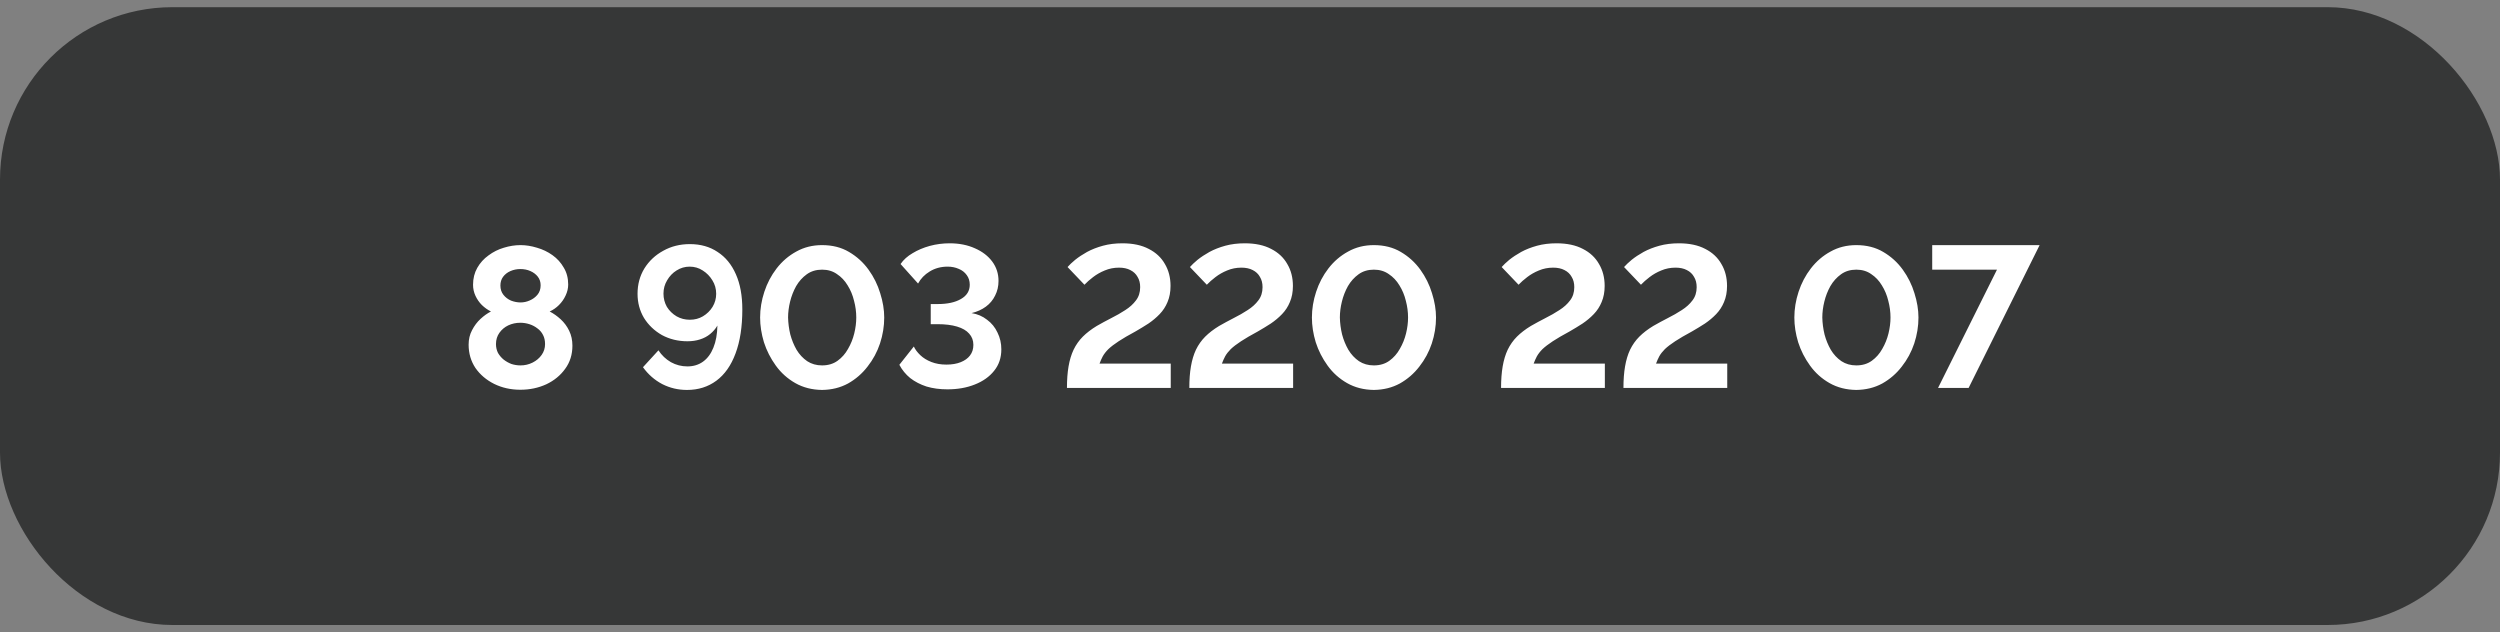
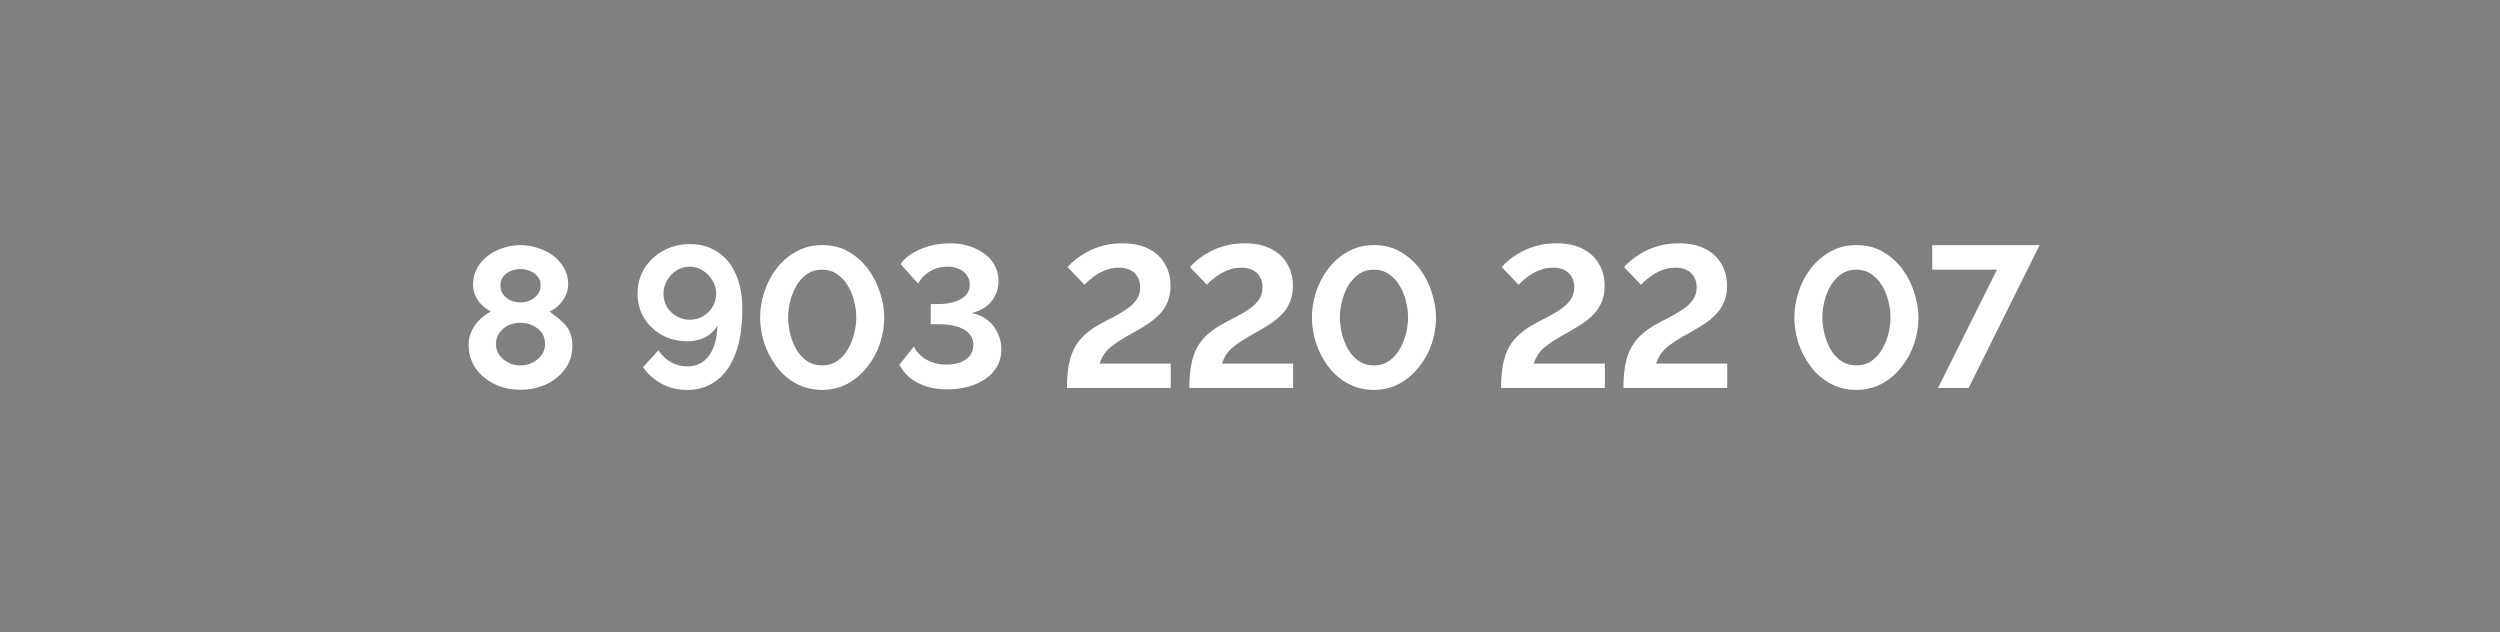
<svg xmlns="http://www.w3.org/2000/svg" width="174" height="44" viewBox="0 0 174 44" fill="none">
  <rect x="0" y="0" width="174" height="44" fill="#808080" stroke="none" />
-   <rect y="0.5" width="174" height="43" rx="12" fill="#363737" />
-   <path d="M39.84 24.06C39.84 24.676 39.672 25.213 39.336 25.67C39.009 26.127 38.571 26.487 38.02 26.748C37.469 27 36.867 27.126 36.214 27.126C35.551 27.126 34.945 26.991 34.394 26.72C33.853 26.449 33.419 26.081 33.092 25.614C32.775 25.138 32.616 24.597 32.616 23.99C32.616 23.617 32.695 23.281 32.854 22.982C33.013 22.674 33.209 22.413 33.442 22.198C33.685 21.974 33.927 21.801 34.17 21.68C33.946 21.568 33.736 21.419 33.54 21.232C33.353 21.045 33.204 20.831 33.092 20.588C32.98 20.345 32.924 20.089 32.924 19.818C32.924 19.379 33.022 18.987 33.218 18.642C33.414 18.297 33.675 18.007 34.002 17.774C34.329 17.531 34.683 17.354 35.066 17.242C35.458 17.121 35.845 17.06 36.228 17.06C36.601 17.06 36.984 17.121 37.376 17.242C37.768 17.354 38.127 17.527 38.454 17.76C38.781 17.993 39.042 18.283 39.238 18.628C39.443 18.964 39.546 19.356 39.546 19.804C39.546 20.065 39.485 20.322 39.364 20.574C39.252 20.817 39.098 21.036 38.902 21.232C38.715 21.419 38.501 21.568 38.258 21.68C38.529 21.82 38.785 22.002 39.028 22.226C39.271 22.45 39.467 22.716 39.616 23.024C39.765 23.332 39.84 23.677 39.84 24.06ZM37.936 23.948C37.936 23.705 37.889 23.495 37.796 23.318C37.703 23.131 37.572 22.977 37.404 22.856C37.236 22.725 37.049 22.627 36.844 22.562C36.639 22.497 36.429 22.464 36.214 22.464C35.915 22.464 35.635 22.525 35.374 22.646C35.122 22.767 34.917 22.94 34.758 23.164C34.599 23.388 34.52 23.649 34.52 23.948C34.52 24.172 34.567 24.377 34.66 24.564C34.763 24.741 34.893 24.895 35.052 25.026C35.22 25.157 35.402 25.259 35.598 25.334C35.803 25.399 36.013 25.432 36.228 25.432C36.527 25.432 36.807 25.367 37.068 25.236C37.329 25.105 37.539 24.928 37.698 24.704C37.857 24.48 37.936 24.228 37.936 23.948ZM34.828 19.874C34.828 20.126 34.898 20.341 35.038 20.518C35.178 20.695 35.355 20.831 35.57 20.924C35.794 21.008 36.013 21.05 36.228 21.05C36.452 21.05 36.667 21.003 36.872 20.91C37.087 20.817 37.264 20.686 37.404 20.518C37.553 20.341 37.628 20.121 37.628 19.86C37.628 19.627 37.563 19.426 37.432 19.258C37.301 19.09 37.129 18.959 36.914 18.866C36.709 18.773 36.475 18.726 36.214 18.726C35.971 18.726 35.743 18.773 35.528 18.866C35.313 18.959 35.141 19.095 35.01 19.272C34.889 19.44 34.828 19.641 34.828 19.874ZM44.373 20.448C44.373 19.795 44.531 19.207 44.849 18.684C45.175 18.161 45.614 17.751 46.164 17.452C46.715 17.144 47.331 16.99 48.013 16.99C48.759 16.99 49.403 17.172 49.944 17.536C50.495 17.891 50.92 18.409 51.218 19.09C51.517 19.762 51.666 20.579 51.666 21.54C51.666 22.744 51.508 23.766 51.191 24.606C50.883 25.437 50.439 26.067 49.861 26.496C49.282 26.925 48.6 27.14 47.816 27.14C47.2 27.14 46.627 27.005 46.094 26.734C45.562 26.454 45.114 26.062 44.751 25.558L45.828 24.382C46.053 24.727 46.342 25.003 46.697 25.208C47.051 25.404 47.434 25.502 47.844 25.502C48.264 25.502 48.629 25.39 48.937 25.166C49.245 24.942 49.483 24.62 49.651 24.2C49.828 23.771 49.921 23.257 49.931 22.66C49.8 22.884 49.632 23.08 49.426 23.248C49.221 23.416 48.983 23.542 48.712 23.626C48.451 23.71 48.162 23.752 47.844 23.752C47.191 23.752 46.599 23.607 46.066 23.318C45.544 23.019 45.129 22.623 44.821 22.128C44.522 21.624 44.373 21.064 44.373 20.448ZM47.998 18.558C47.672 18.558 47.368 18.647 47.089 18.824C46.818 18.992 46.599 19.221 46.431 19.51C46.263 19.79 46.178 20.098 46.178 20.434C46.178 20.77 46.258 21.078 46.416 21.358C46.584 21.629 46.809 21.848 47.089 22.016C47.368 22.175 47.676 22.254 48.013 22.254C48.349 22.254 48.652 22.175 48.922 22.016C49.203 21.848 49.426 21.629 49.594 21.358C49.763 21.078 49.846 20.775 49.846 20.448C49.846 20.103 49.758 19.79 49.581 19.51C49.413 19.23 49.188 19.001 48.908 18.824C48.638 18.647 48.334 18.558 47.998 18.558ZM57.216 27.14C56.516 27.131 55.896 26.972 55.354 26.664C54.813 26.356 54.36 25.95 53.996 25.446C53.632 24.942 53.357 24.401 53.17 23.822C52.993 23.234 52.904 22.66 52.904 22.1C52.904 21.503 53.002 20.905 53.198 20.308C53.394 19.711 53.679 19.169 54.052 18.684C54.435 18.189 54.892 17.797 55.424 17.508C55.956 17.209 56.554 17.06 57.216 17.06C57.935 17.06 58.56 17.219 59.092 17.536C59.634 17.853 60.086 18.264 60.45 18.768C60.814 19.272 61.085 19.818 61.262 20.406C61.449 20.994 61.542 21.559 61.542 22.1C61.542 22.707 61.444 23.309 61.248 23.906C61.052 24.494 60.763 25.031 60.38 25.516C60.007 26.001 59.554 26.393 59.022 26.692C58.49 26.981 57.888 27.131 57.216 27.14ZM54.85 22.1C54.86 22.492 54.911 22.884 55.004 23.276C55.107 23.659 55.252 24.013 55.438 24.34C55.634 24.667 55.882 24.933 56.18 25.138C56.479 25.334 56.824 25.432 57.216 25.432C57.636 25.432 57.996 25.325 58.294 25.11C58.593 24.895 58.836 24.62 59.022 24.284C59.218 23.948 59.363 23.589 59.456 23.206C59.55 22.823 59.596 22.455 59.596 22.1C59.596 21.708 59.545 21.321 59.442 20.938C59.349 20.546 59.2 20.187 58.994 19.86C58.798 19.533 58.551 19.272 58.252 19.076C57.963 18.871 57.618 18.768 57.216 18.768C56.806 18.768 56.451 18.875 56.152 19.09C55.854 19.305 55.606 19.58 55.41 19.916C55.224 20.252 55.084 20.611 54.99 20.994C54.897 21.377 54.85 21.745 54.85 22.1ZM65.941 27.098C65.409 27.098 64.924 27.033 64.485 26.902C64.055 26.762 63.678 26.566 63.351 26.314C63.033 26.053 62.782 25.745 62.595 25.39L63.603 24.116C63.696 24.321 63.846 24.522 64.051 24.718C64.256 24.914 64.513 25.073 64.821 25.194C65.129 25.315 65.479 25.376 65.871 25.376C66.254 25.376 66.585 25.32 66.865 25.208C67.145 25.096 67.359 24.942 67.509 24.746C67.668 24.541 67.747 24.293 67.747 24.004C67.747 23.696 67.649 23.435 67.453 23.22C67.266 23.005 66.986 22.842 66.613 22.73C66.24 22.618 65.782 22.562 65.241 22.562H64.779V21.162H65.269C65.941 21.162 66.478 21.045 66.879 20.812C67.29 20.579 67.495 20.247 67.495 19.818C67.495 19.557 67.425 19.333 67.285 19.146C67.145 18.95 66.958 18.805 66.725 18.712C66.492 18.609 66.235 18.558 65.955 18.558C65.488 18.558 65.073 18.67 64.709 18.894C64.354 19.109 64.084 19.389 63.897 19.734L62.679 18.376C62.884 18.077 63.164 17.825 63.519 17.62C63.873 17.405 64.27 17.237 64.709 17.116C65.157 16.995 65.619 16.934 66.095 16.934C66.757 16.934 67.346 17.051 67.859 17.284C68.372 17.508 68.773 17.816 69.063 18.208C69.352 18.6 69.497 19.048 69.497 19.552C69.497 19.925 69.418 20.266 69.259 20.574C69.109 20.882 68.895 21.139 68.615 21.344C68.335 21.549 68.004 21.699 67.621 21.792C68.031 21.857 68.391 22.011 68.699 22.254C69.016 22.487 69.259 22.786 69.427 23.15C69.604 23.505 69.693 23.892 69.693 24.312C69.693 24.9 69.525 25.399 69.189 25.81C68.862 26.221 68.414 26.538 67.845 26.762C67.285 26.986 66.65 27.098 65.941 27.098ZM74.26 27C74.26 26.431 74.297 25.931 74.371 25.502C74.446 25.063 74.563 24.676 74.722 24.34C74.889 23.995 75.104 23.691 75.365 23.43C75.627 23.169 75.949 22.921 76.332 22.688C76.658 22.501 76.994 22.319 77.34 22.142C77.694 21.965 78.021 21.778 78.32 21.582C78.627 21.386 78.875 21.162 79.061 20.91C79.257 20.658 79.356 20.35 79.356 19.986C79.356 19.706 79.295 19.468 79.174 19.272C79.061 19.067 78.894 18.908 78.669 18.796C78.455 18.684 78.194 18.628 77.885 18.628C77.531 18.628 77.2 18.693 76.891 18.824C76.593 18.945 76.322 19.099 76.079 19.286C75.846 19.463 75.645 19.641 75.478 19.818L74.302 18.586C74.432 18.437 74.609 18.269 74.834 18.082C75.067 17.895 75.342 17.713 75.659 17.536C75.986 17.359 76.355 17.214 76.766 17.102C77.176 16.99 77.629 16.934 78.124 16.934C78.852 16.934 79.463 17.065 79.957 17.326C80.452 17.578 80.826 17.928 81.078 18.376C81.339 18.815 81.469 19.323 81.469 19.902C81.469 20.322 81.4 20.695 81.26 21.022C81.129 21.339 80.947 21.619 80.713 21.862C80.48 22.105 80.219 22.324 79.93 22.52C79.64 22.707 79.341 22.889 79.034 23.066C78.548 23.327 78.156 23.556 77.858 23.752C77.559 23.948 77.321 24.13 77.144 24.298C76.975 24.466 76.845 24.634 76.751 24.802C76.668 24.961 76.593 25.129 76.528 25.306H81.484V27H74.26ZM82.777 27C82.777 26.431 82.814 25.931 82.889 25.502C82.964 25.063 83.081 24.676 83.239 24.34C83.407 23.995 83.622 23.691 83.883 23.43C84.144 23.169 84.466 22.921 84.849 22.688C85.176 22.501 85.512 22.319 85.857 22.142C86.212 21.965 86.538 21.778 86.837 21.582C87.145 21.386 87.392 21.162 87.579 20.91C87.775 20.658 87.873 20.35 87.873 19.986C87.873 19.706 87.812 19.468 87.691 19.272C87.579 19.067 87.411 18.908 87.187 18.796C86.972 18.684 86.711 18.628 86.403 18.628C86.049 18.628 85.717 18.693 85.409 18.824C85.111 18.945 84.84 19.099 84.597 19.286C84.364 19.463 84.163 19.641 83.995 19.818L82.819 18.586C82.95 18.437 83.127 18.269 83.351 18.082C83.585 17.895 83.86 17.713 84.177 17.536C84.504 17.359 84.873 17.214 85.283 17.102C85.694 16.99 86.147 16.934 86.641 16.934C87.369 16.934 87.981 17.065 88.475 17.326C88.97 17.578 89.343 17.928 89.595 18.376C89.856 18.815 89.987 19.323 89.987 19.902C89.987 20.322 89.917 20.695 89.777 21.022C89.647 21.339 89.465 21.619 89.231 21.862C88.998 22.105 88.737 22.324 88.447 22.52C88.158 22.707 87.859 22.889 87.551 23.066C87.066 23.327 86.674 23.556 86.375 23.752C86.076 23.948 85.838 24.13 85.661 24.298C85.493 24.466 85.362 24.634 85.269 24.802C85.185 24.961 85.111 25.129 85.045 25.306H90.001V27H82.777ZM95.621 27.14C94.921 27.131 94.3 26.972 93.759 26.664C93.217 26.356 92.765 25.95 92.401 25.446C92.037 24.942 91.761 24.401 91.575 23.822C91.397 23.234 91.309 22.66 91.309 22.1C91.309 21.503 91.407 20.905 91.603 20.308C91.799 19.711 92.083 19.169 92.457 18.684C92.839 18.189 93.297 17.797 93.829 17.508C94.361 17.209 94.958 17.06 95.621 17.06C96.339 17.06 96.965 17.219 97.497 17.536C98.038 17.853 98.491 18.264 98.855 18.768C99.219 19.272 99.489 19.818 99.667 20.406C99.853 20.994 99.947 21.559 99.947 22.1C99.947 22.707 99.849 23.309 99.653 23.906C99.457 24.494 99.167 25.031 98.785 25.516C98.411 26.001 97.959 26.393 97.427 26.692C96.895 26.981 96.293 27.131 95.621 27.14ZM93.255 22.1C93.264 22.492 93.315 22.884 93.409 23.276C93.511 23.659 93.656 24.013 93.843 24.34C94.039 24.667 94.286 24.933 94.585 25.138C94.883 25.334 95.229 25.432 95.621 25.432C96.041 25.432 96.4 25.325 96.699 25.11C96.997 24.895 97.24 24.62 97.427 24.284C97.623 23.948 97.767 23.589 97.861 23.206C97.954 22.823 98.001 22.455 98.001 22.1C98.001 21.708 97.949 21.321 97.847 20.938C97.753 20.546 97.604 20.187 97.399 19.86C97.203 19.533 96.955 19.272 96.657 19.076C96.367 18.871 96.022 18.768 95.621 18.768C95.21 18.768 94.855 18.875 94.557 19.09C94.258 19.305 94.011 19.58 93.815 19.916C93.628 20.252 93.488 20.611 93.395 20.994C93.301 21.377 93.255 21.745 93.255 22.1ZM104.474 27C104.474 26.431 104.512 25.931 104.586 25.502C104.661 25.063 104.778 24.676 104.936 24.34C105.104 23.995 105.319 23.691 105.58 23.43C105.842 23.169 106.164 22.921 106.546 22.688C106.873 22.501 107.209 22.319 107.554 22.142C107.909 21.965 108.236 21.778 108.534 21.582C108.842 21.386 109.09 21.162 109.276 20.91C109.472 20.658 109.57 20.35 109.57 19.986C109.57 19.706 109.51 19.468 109.388 19.272C109.276 19.067 109.108 18.908 108.884 18.796C108.67 18.684 108.408 18.628 108.1 18.628C107.746 18.628 107.414 18.693 107.106 18.824C106.808 18.945 106.537 19.099 106.294 19.286C106.061 19.463 105.86 19.641 105.692 19.818L104.516 18.586C104.647 18.437 104.824 18.269 105.048 18.082C105.282 17.895 105.557 17.713 105.874 17.536C106.201 17.359 106.57 17.214 106.98 17.102C107.391 16.99 107.844 16.934 108.338 16.934C109.066 16.934 109.678 17.065 110.172 17.326C110.667 17.578 111.04 17.928 111.292 18.376C111.554 18.815 111.684 19.323 111.684 19.902C111.684 20.322 111.614 20.695 111.474 21.022C111.344 21.339 111.162 21.619 110.928 21.862C110.695 22.105 110.434 22.324 110.144 22.52C109.855 22.707 109.556 22.889 109.248 23.066C108.763 23.327 108.371 23.556 108.072 23.752C107.774 23.948 107.536 24.13 107.358 24.298C107.19 24.466 107.06 24.634 106.966 24.802C106.882 24.961 106.808 25.129 106.742 25.306H111.698V27H104.474ZM112.992 27C112.992 26.431 113.029 25.931 113.104 25.502C113.179 25.063 113.295 24.676 113.454 24.34C113.622 23.995 113.837 23.691 114.098 23.43C114.359 23.169 114.681 22.921 115.064 22.688C115.391 22.501 115.727 22.319 116.072 22.142C116.427 21.965 116.753 21.778 117.052 21.582C117.36 21.386 117.607 21.162 117.794 20.91C117.99 20.658 118.088 20.35 118.088 19.986C118.088 19.706 118.027 19.468 117.906 19.272C117.794 19.067 117.626 18.908 117.402 18.796C117.187 18.684 116.926 18.628 116.618 18.628C116.263 18.628 115.932 18.693 115.624 18.824C115.325 18.945 115.055 19.099 114.812 19.286C114.579 19.463 114.378 19.641 114.21 19.818L113.034 18.586C113.165 18.437 113.342 18.269 113.566 18.082C113.799 17.895 114.075 17.713 114.392 17.536C114.719 17.359 115.087 17.214 115.498 17.102C115.909 16.99 116.361 16.934 116.856 16.934C117.584 16.934 118.195 17.065 118.69 17.326C119.185 17.578 119.558 17.928 119.81 18.376C120.071 18.815 120.202 19.323 120.202 19.902C120.202 20.322 120.132 20.695 119.992 21.022C119.861 21.339 119.679 21.619 119.446 21.862C119.213 22.105 118.951 22.324 118.662 22.52C118.373 22.707 118.074 22.889 117.766 23.066C117.281 23.327 116.889 23.556 116.59 23.752C116.291 23.948 116.053 24.13 115.876 24.298C115.708 24.466 115.577 24.634 115.484 24.802C115.4 24.961 115.325 25.129 115.26 25.306H120.216V27H112.992ZM129.199 27.14C128.499 27.131 127.878 26.972 127.337 26.664C126.795 26.356 126.343 25.95 125.979 25.446C125.615 24.942 125.339 24.401 125.153 23.822C124.975 23.234 124.887 22.66 124.887 22.1C124.887 21.503 124.985 20.905 125.181 20.308C125.377 19.711 125.661 19.169 126.035 18.684C126.417 18.189 126.875 17.797 127.407 17.508C127.939 17.209 128.536 17.06 129.199 17.06C129.917 17.06 130.543 17.219 131.075 17.536C131.616 17.853 132.069 18.264 132.433 18.768C132.797 19.272 133.067 19.818 133.245 20.406C133.431 20.994 133.525 21.559 133.525 22.1C133.525 22.707 133.427 23.309 133.231 23.906C133.035 24.494 132.745 25.031 132.363 25.516C131.989 26.001 131.537 26.393 131.005 26.692C130.473 26.981 129.871 27.131 129.199 27.14ZM126.833 22.1C126.842 22.492 126.893 22.884 126.987 23.276C127.089 23.659 127.234 24.013 127.421 24.34C127.617 24.667 127.864 24.933 128.163 25.138C128.461 25.334 128.807 25.432 129.199 25.432C129.619 25.432 129.978 25.325 130.277 25.11C130.575 24.895 130.818 24.62 131.005 24.284C131.201 23.948 131.345 23.589 131.439 23.206C131.532 22.823 131.579 22.455 131.579 22.1C131.579 21.708 131.527 21.321 131.425 20.938C131.331 20.546 131.182 20.187 130.977 19.86C130.781 19.533 130.533 19.272 130.235 19.076C129.945 18.871 129.6 18.768 129.199 18.768C128.788 18.768 128.433 18.875 128.135 19.09C127.836 19.305 127.589 19.58 127.393 19.916C127.206 20.252 127.066 20.611 126.973 20.994C126.879 21.377 126.833 21.745 126.833 22.1ZM138.99 18.768H134.482V17.06H141.958L137.016 27H134.888L138.99 18.768Z" fill="white" />
+   <path d="M39.84 24.06C39.84 24.676 39.672 25.213 39.336 25.67C39.009 26.127 38.571 26.487 38.02 26.748C37.469 27 36.867 27.126 36.214 27.126C35.551 27.126 34.945 26.991 34.394 26.72C33.853 26.449 33.419 26.081 33.092 25.614C32.775 25.138 32.616 24.597 32.616 23.99C32.616 23.617 32.695 23.281 32.854 22.982C33.013 22.674 33.209 22.413 33.442 22.198C33.685 21.974 33.927 21.801 34.17 21.68C33.946 21.568 33.736 21.419 33.54 21.232C33.353 21.045 33.204 20.831 33.092 20.588C32.98 20.345 32.924 20.089 32.924 19.818C32.924 19.379 33.022 18.987 33.218 18.642C33.414 18.297 33.675 18.007 34.002 17.774C34.329 17.531 34.683 17.354 35.066 17.242C35.458 17.121 35.845 17.06 36.228 17.06C36.601 17.06 36.984 17.121 37.376 17.242C37.768 17.354 38.127 17.527 38.454 17.76C38.781 17.993 39.042 18.283 39.238 18.628C39.443 18.964 39.546 19.356 39.546 19.804C39.546 20.065 39.485 20.322 39.364 20.574C39.252 20.817 39.098 21.036 38.902 21.232C38.715 21.419 38.501 21.568 38.258 21.68C39.271 22.45 39.467 22.716 39.616 23.024C39.765 23.332 39.84 23.677 39.84 24.06ZM37.936 23.948C37.936 23.705 37.889 23.495 37.796 23.318C37.703 23.131 37.572 22.977 37.404 22.856C37.236 22.725 37.049 22.627 36.844 22.562C36.639 22.497 36.429 22.464 36.214 22.464C35.915 22.464 35.635 22.525 35.374 22.646C35.122 22.767 34.917 22.94 34.758 23.164C34.599 23.388 34.52 23.649 34.52 23.948C34.52 24.172 34.567 24.377 34.66 24.564C34.763 24.741 34.893 24.895 35.052 25.026C35.22 25.157 35.402 25.259 35.598 25.334C35.803 25.399 36.013 25.432 36.228 25.432C36.527 25.432 36.807 25.367 37.068 25.236C37.329 25.105 37.539 24.928 37.698 24.704C37.857 24.48 37.936 24.228 37.936 23.948ZM34.828 19.874C34.828 20.126 34.898 20.341 35.038 20.518C35.178 20.695 35.355 20.831 35.57 20.924C35.794 21.008 36.013 21.05 36.228 21.05C36.452 21.05 36.667 21.003 36.872 20.91C37.087 20.817 37.264 20.686 37.404 20.518C37.553 20.341 37.628 20.121 37.628 19.86C37.628 19.627 37.563 19.426 37.432 19.258C37.301 19.09 37.129 18.959 36.914 18.866C36.709 18.773 36.475 18.726 36.214 18.726C35.971 18.726 35.743 18.773 35.528 18.866C35.313 18.959 35.141 19.095 35.01 19.272C34.889 19.44 34.828 19.641 34.828 19.874ZM44.373 20.448C44.373 19.795 44.531 19.207 44.849 18.684C45.175 18.161 45.614 17.751 46.164 17.452C46.715 17.144 47.331 16.99 48.013 16.99C48.759 16.99 49.403 17.172 49.944 17.536C50.495 17.891 50.92 18.409 51.218 19.09C51.517 19.762 51.666 20.579 51.666 21.54C51.666 22.744 51.508 23.766 51.191 24.606C50.883 25.437 50.439 26.067 49.861 26.496C49.282 26.925 48.6 27.14 47.816 27.14C47.2 27.14 46.627 27.005 46.094 26.734C45.562 26.454 45.114 26.062 44.751 25.558L45.828 24.382C46.053 24.727 46.342 25.003 46.697 25.208C47.051 25.404 47.434 25.502 47.844 25.502C48.264 25.502 48.629 25.39 48.937 25.166C49.245 24.942 49.483 24.62 49.651 24.2C49.828 23.771 49.921 23.257 49.931 22.66C49.8 22.884 49.632 23.08 49.426 23.248C49.221 23.416 48.983 23.542 48.712 23.626C48.451 23.71 48.162 23.752 47.844 23.752C47.191 23.752 46.599 23.607 46.066 23.318C45.544 23.019 45.129 22.623 44.821 22.128C44.522 21.624 44.373 21.064 44.373 20.448ZM47.998 18.558C47.672 18.558 47.368 18.647 47.089 18.824C46.818 18.992 46.599 19.221 46.431 19.51C46.263 19.79 46.178 20.098 46.178 20.434C46.178 20.77 46.258 21.078 46.416 21.358C46.584 21.629 46.809 21.848 47.089 22.016C47.368 22.175 47.676 22.254 48.013 22.254C48.349 22.254 48.652 22.175 48.922 22.016C49.203 21.848 49.426 21.629 49.594 21.358C49.763 21.078 49.846 20.775 49.846 20.448C49.846 20.103 49.758 19.79 49.581 19.51C49.413 19.23 49.188 19.001 48.908 18.824C48.638 18.647 48.334 18.558 47.998 18.558ZM57.216 27.14C56.516 27.131 55.896 26.972 55.354 26.664C54.813 26.356 54.36 25.95 53.996 25.446C53.632 24.942 53.357 24.401 53.17 23.822C52.993 23.234 52.904 22.66 52.904 22.1C52.904 21.503 53.002 20.905 53.198 20.308C53.394 19.711 53.679 19.169 54.052 18.684C54.435 18.189 54.892 17.797 55.424 17.508C55.956 17.209 56.554 17.06 57.216 17.06C57.935 17.06 58.56 17.219 59.092 17.536C59.634 17.853 60.086 18.264 60.45 18.768C60.814 19.272 61.085 19.818 61.262 20.406C61.449 20.994 61.542 21.559 61.542 22.1C61.542 22.707 61.444 23.309 61.248 23.906C61.052 24.494 60.763 25.031 60.38 25.516C60.007 26.001 59.554 26.393 59.022 26.692C58.49 26.981 57.888 27.131 57.216 27.14ZM54.85 22.1C54.86 22.492 54.911 22.884 55.004 23.276C55.107 23.659 55.252 24.013 55.438 24.34C55.634 24.667 55.882 24.933 56.18 25.138C56.479 25.334 56.824 25.432 57.216 25.432C57.636 25.432 57.996 25.325 58.294 25.11C58.593 24.895 58.836 24.62 59.022 24.284C59.218 23.948 59.363 23.589 59.456 23.206C59.55 22.823 59.596 22.455 59.596 22.1C59.596 21.708 59.545 21.321 59.442 20.938C59.349 20.546 59.2 20.187 58.994 19.86C58.798 19.533 58.551 19.272 58.252 19.076C57.963 18.871 57.618 18.768 57.216 18.768C56.806 18.768 56.451 18.875 56.152 19.09C55.854 19.305 55.606 19.58 55.41 19.916C55.224 20.252 55.084 20.611 54.99 20.994C54.897 21.377 54.85 21.745 54.85 22.1ZM65.941 27.098C65.409 27.098 64.924 27.033 64.485 26.902C64.055 26.762 63.678 26.566 63.351 26.314C63.033 26.053 62.782 25.745 62.595 25.39L63.603 24.116C63.696 24.321 63.846 24.522 64.051 24.718C64.256 24.914 64.513 25.073 64.821 25.194C65.129 25.315 65.479 25.376 65.871 25.376C66.254 25.376 66.585 25.32 66.865 25.208C67.145 25.096 67.359 24.942 67.509 24.746C67.668 24.541 67.747 24.293 67.747 24.004C67.747 23.696 67.649 23.435 67.453 23.22C67.266 23.005 66.986 22.842 66.613 22.73C66.24 22.618 65.782 22.562 65.241 22.562H64.779V21.162H65.269C65.941 21.162 66.478 21.045 66.879 20.812C67.29 20.579 67.495 20.247 67.495 19.818C67.495 19.557 67.425 19.333 67.285 19.146C67.145 18.95 66.958 18.805 66.725 18.712C66.492 18.609 66.235 18.558 65.955 18.558C65.488 18.558 65.073 18.67 64.709 18.894C64.354 19.109 64.084 19.389 63.897 19.734L62.679 18.376C62.884 18.077 63.164 17.825 63.519 17.62C63.873 17.405 64.27 17.237 64.709 17.116C65.157 16.995 65.619 16.934 66.095 16.934C66.757 16.934 67.346 17.051 67.859 17.284C68.372 17.508 68.773 17.816 69.063 18.208C69.352 18.6 69.497 19.048 69.497 19.552C69.497 19.925 69.418 20.266 69.259 20.574C69.109 20.882 68.895 21.139 68.615 21.344C68.335 21.549 68.004 21.699 67.621 21.792C68.031 21.857 68.391 22.011 68.699 22.254C69.016 22.487 69.259 22.786 69.427 23.15C69.604 23.505 69.693 23.892 69.693 24.312C69.693 24.9 69.525 25.399 69.189 25.81C68.862 26.221 68.414 26.538 67.845 26.762C67.285 26.986 66.65 27.098 65.941 27.098ZM74.26 27C74.26 26.431 74.297 25.931 74.371 25.502C74.446 25.063 74.563 24.676 74.722 24.34C74.889 23.995 75.104 23.691 75.365 23.43C75.627 23.169 75.949 22.921 76.332 22.688C76.658 22.501 76.994 22.319 77.34 22.142C77.694 21.965 78.021 21.778 78.32 21.582C78.627 21.386 78.875 21.162 79.061 20.91C79.257 20.658 79.356 20.35 79.356 19.986C79.356 19.706 79.295 19.468 79.174 19.272C79.061 19.067 78.894 18.908 78.669 18.796C78.455 18.684 78.194 18.628 77.885 18.628C77.531 18.628 77.2 18.693 76.891 18.824C76.593 18.945 76.322 19.099 76.079 19.286C75.846 19.463 75.645 19.641 75.478 19.818L74.302 18.586C74.432 18.437 74.609 18.269 74.834 18.082C75.067 17.895 75.342 17.713 75.659 17.536C75.986 17.359 76.355 17.214 76.766 17.102C77.176 16.99 77.629 16.934 78.124 16.934C78.852 16.934 79.463 17.065 79.957 17.326C80.452 17.578 80.826 17.928 81.078 18.376C81.339 18.815 81.469 19.323 81.469 19.902C81.469 20.322 81.4 20.695 81.26 21.022C81.129 21.339 80.947 21.619 80.713 21.862C80.48 22.105 80.219 22.324 79.93 22.52C79.64 22.707 79.341 22.889 79.034 23.066C78.548 23.327 78.156 23.556 77.858 23.752C77.559 23.948 77.321 24.13 77.144 24.298C76.975 24.466 76.845 24.634 76.751 24.802C76.668 24.961 76.593 25.129 76.528 25.306H81.484V27H74.26ZM82.777 27C82.777 26.431 82.814 25.931 82.889 25.502C82.964 25.063 83.081 24.676 83.239 24.34C83.407 23.995 83.622 23.691 83.883 23.43C84.144 23.169 84.466 22.921 84.849 22.688C85.176 22.501 85.512 22.319 85.857 22.142C86.212 21.965 86.538 21.778 86.837 21.582C87.145 21.386 87.392 21.162 87.579 20.91C87.775 20.658 87.873 20.35 87.873 19.986C87.873 19.706 87.812 19.468 87.691 19.272C87.579 19.067 87.411 18.908 87.187 18.796C86.972 18.684 86.711 18.628 86.403 18.628C86.049 18.628 85.717 18.693 85.409 18.824C85.111 18.945 84.84 19.099 84.597 19.286C84.364 19.463 84.163 19.641 83.995 19.818L82.819 18.586C82.95 18.437 83.127 18.269 83.351 18.082C83.585 17.895 83.86 17.713 84.177 17.536C84.504 17.359 84.873 17.214 85.283 17.102C85.694 16.99 86.147 16.934 86.641 16.934C87.369 16.934 87.981 17.065 88.475 17.326C88.97 17.578 89.343 17.928 89.595 18.376C89.856 18.815 89.987 19.323 89.987 19.902C89.987 20.322 89.917 20.695 89.777 21.022C89.647 21.339 89.465 21.619 89.231 21.862C88.998 22.105 88.737 22.324 88.447 22.52C88.158 22.707 87.859 22.889 87.551 23.066C87.066 23.327 86.674 23.556 86.375 23.752C86.076 23.948 85.838 24.13 85.661 24.298C85.493 24.466 85.362 24.634 85.269 24.802C85.185 24.961 85.111 25.129 85.045 25.306H90.001V27H82.777ZM95.621 27.14C94.921 27.131 94.3 26.972 93.759 26.664C93.217 26.356 92.765 25.95 92.401 25.446C92.037 24.942 91.761 24.401 91.575 23.822C91.397 23.234 91.309 22.66 91.309 22.1C91.309 21.503 91.407 20.905 91.603 20.308C91.799 19.711 92.083 19.169 92.457 18.684C92.839 18.189 93.297 17.797 93.829 17.508C94.361 17.209 94.958 17.06 95.621 17.06C96.339 17.06 96.965 17.219 97.497 17.536C98.038 17.853 98.491 18.264 98.855 18.768C99.219 19.272 99.489 19.818 99.667 20.406C99.853 20.994 99.947 21.559 99.947 22.1C99.947 22.707 99.849 23.309 99.653 23.906C99.457 24.494 99.167 25.031 98.785 25.516C98.411 26.001 97.959 26.393 97.427 26.692C96.895 26.981 96.293 27.131 95.621 27.14ZM93.255 22.1C93.264 22.492 93.315 22.884 93.409 23.276C93.511 23.659 93.656 24.013 93.843 24.34C94.039 24.667 94.286 24.933 94.585 25.138C94.883 25.334 95.229 25.432 95.621 25.432C96.041 25.432 96.4 25.325 96.699 25.11C96.997 24.895 97.24 24.62 97.427 24.284C97.623 23.948 97.767 23.589 97.861 23.206C97.954 22.823 98.001 22.455 98.001 22.1C98.001 21.708 97.949 21.321 97.847 20.938C97.753 20.546 97.604 20.187 97.399 19.86C97.203 19.533 96.955 19.272 96.657 19.076C96.367 18.871 96.022 18.768 95.621 18.768C95.21 18.768 94.855 18.875 94.557 19.09C94.258 19.305 94.011 19.58 93.815 19.916C93.628 20.252 93.488 20.611 93.395 20.994C93.301 21.377 93.255 21.745 93.255 22.1ZM104.474 27C104.474 26.431 104.512 25.931 104.586 25.502C104.661 25.063 104.778 24.676 104.936 24.34C105.104 23.995 105.319 23.691 105.58 23.43C105.842 23.169 106.164 22.921 106.546 22.688C106.873 22.501 107.209 22.319 107.554 22.142C107.909 21.965 108.236 21.778 108.534 21.582C108.842 21.386 109.09 21.162 109.276 20.91C109.472 20.658 109.57 20.35 109.57 19.986C109.57 19.706 109.51 19.468 109.388 19.272C109.276 19.067 109.108 18.908 108.884 18.796C108.67 18.684 108.408 18.628 108.1 18.628C107.746 18.628 107.414 18.693 107.106 18.824C106.808 18.945 106.537 19.099 106.294 19.286C106.061 19.463 105.86 19.641 105.692 19.818L104.516 18.586C104.647 18.437 104.824 18.269 105.048 18.082C105.282 17.895 105.557 17.713 105.874 17.536C106.201 17.359 106.57 17.214 106.98 17.102C107.391 16.99 107.844 16.934 108.338 16.934C109.066 16.934 109.678 17.065 110.172 17.326C110.667 17.578 111.04 17.928 111.292 18.376C111.554 18.815 111.684 19.323 111.684 19.902C111.684 20.322 111.614 20.695 111.474 21.022C111.344 21.339 111.162 21.619 110.928 21.862C110.695 22.105 110.434 22.324 110.144 22.52C109.855 22.707 109.556 22.889 109.248 23.066C108.763 23.327 108.371 23.556 108.072 23.752C107.774 23.948 107.536 24.13 107.358 24.298C107.19 24.466 107.06 24.634 106.966 24.802C106.882 24.961 106.808 25.129 106.742 25.306H111.698V27H104.474ZM112.992 27C112.992 26.431 113.029 25.931 113.104 25.502C113.179 25.063 113.295 24.676 113.454 24.34C113.622 23.995 113.837 23.691 114.098 23.43C114.359 23.169 114.681 22.921 115.064 22.688C115.391 22.501 115.727 22.319 116.072 22.142C116.427 21.965 116.753 21.778 117.052 21.582C117.36 21.386 117.607 21.162 117.794 20.91C117.99 20.658 118.088 20.35 118.088 19.986C118.088 19.706 118.027 19.468 117.906 19.272C117.794 19.067 117.626 18.908 117.402 18.796C117.187 18.684 116.926 18.628 116.618 18.628C116.263 18.628 115.932 18.693 115.624 18.824C115.325 18.945 115.055 19.099 114.812 19.286C114.579 19.463 114.378 19.641 114.21 19.818L113.034 18.586C113.165 18.437 113.342 18.269 113.566 18.082C113.799 17.895 114.075 17.713 114.392 17.536C114.719 17.359 115.087 17.214 115.498 17.102C115.909 16.99 116.361 16.934 116.856 16.934C117.584 16.934 118.195 17.065 118.69 17.326C119.185 17.578 119.558 17.928 119.81 18.376C120.071 18.815 120.202 19.323 120.202 19.902C120.202 20.322 120.132 20.695 119.992 21.022C119.861 21.339 119.679 21.619 119.446 21.862C119.213 22.105 118.951 22.324 118.662 22.52C118.373 22.707 118.074 22.889 117.766 23.066C117.281 23.327 116.889 23.556 116.59 23.752C116.291 23.948 116.053 24.13 115.876 24.298C115.708 24.466 115.577 24.634 115.484 24.802C115.4 24.961 115.325 25.129 115.26 25.306H120.216V27H112.992ZM129.199 27.14C128.499 27.131 127.878 26.972 127.337 26.664C126.795 26.356 126.343 25.95 125.979 25.446C125.615 24.942 125.339 24.401 125.153 23.822C124.975 23.234 124.887 22.66 124.887 22.1C124.887 21.503 124.985 20.905 125.181 20.308C125.377 19.711 125.661 19.169 126.035 18.684C126.417 18.189 126.875 17.797 127.407 17.508C127.939 17.209 128.536 17.06 129.199 17.06C129.917 17.06 130.543 17.219 131.075 17.536C131.616 17.853 132.069 18.264 132.433 18.768C132.797 19.272 133.067 19.818 133.245 20.406C133.431 20.994 133.525 21.559 133.525 22.1C133.525 22.707 133.427 23.309 133.231 23.906C133.035 24.494 132.745 25.031 132.363 25.516C131.989 26.001 131.537 26.393 131.005 26.692C130.473 26.981 129.871 27.131 129.199 27.14ZM126.833 22.1C126.842 22.492 126.893 22.884 126.987 23.276C127.089 23.659 127.234 24.013 127.421 24.34C127.617 24.667 127.864 24.933 128.163 25.138C128.461 25.334 128.807 25.432 129.199 25.432C129.619 25.432 129.978 25.325 130.277 25.11C130.575 24.895 130.818 24.62 131.005 24.284C131.201 23.948 131.345 23.589 131.439 23.206C131.532 22.823 131.579 22.455 131.579 22.1C131.579 21.708 131.527 21.321 131.425 20.938C131.331 20.546 131.182 20.187 130.977 19.86C130.781 19.533 130.533 19.272 130.235 19.076C129.945 18.871 129.6 18.768 129.199 18.768C128.788 18.768 128.433 18.875 128.135 19.09C127.836 19.305 127.589 19.58 127.393 19.916C127.206 20.252 127.066 20.611 126.973 20.994C126.879 21.377 126.833 21.745 126.833 22.1ZM138.99 18.768H134.482V17.06H141.958L137.016 27H134.888L138.99 18.768Z" fill="white" />
</svg>